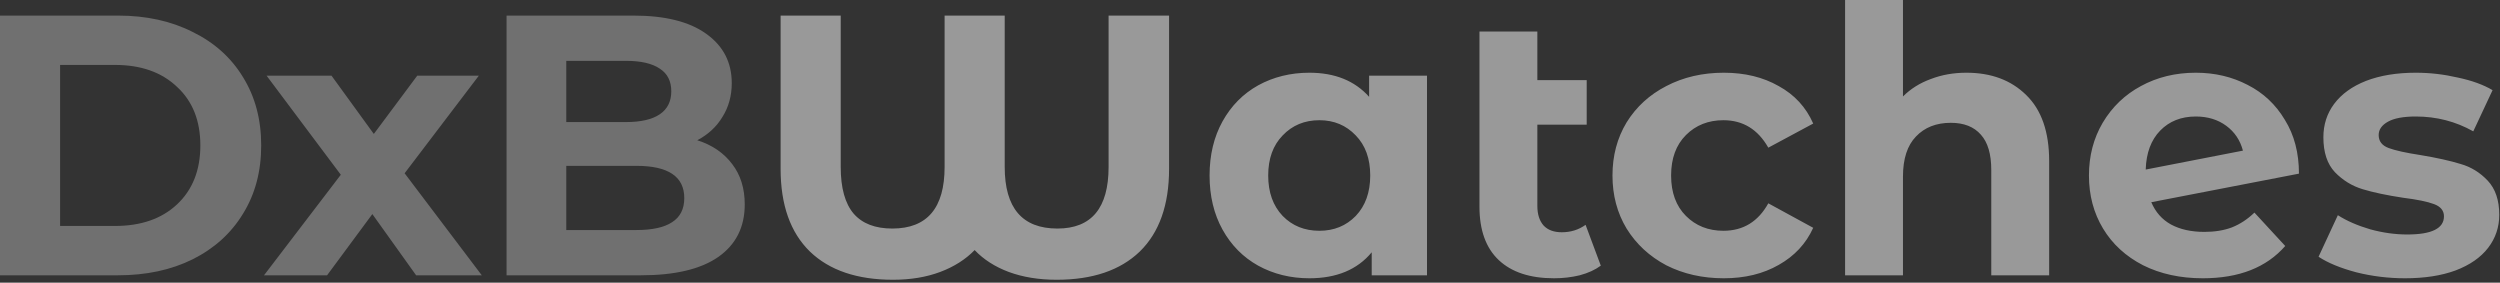
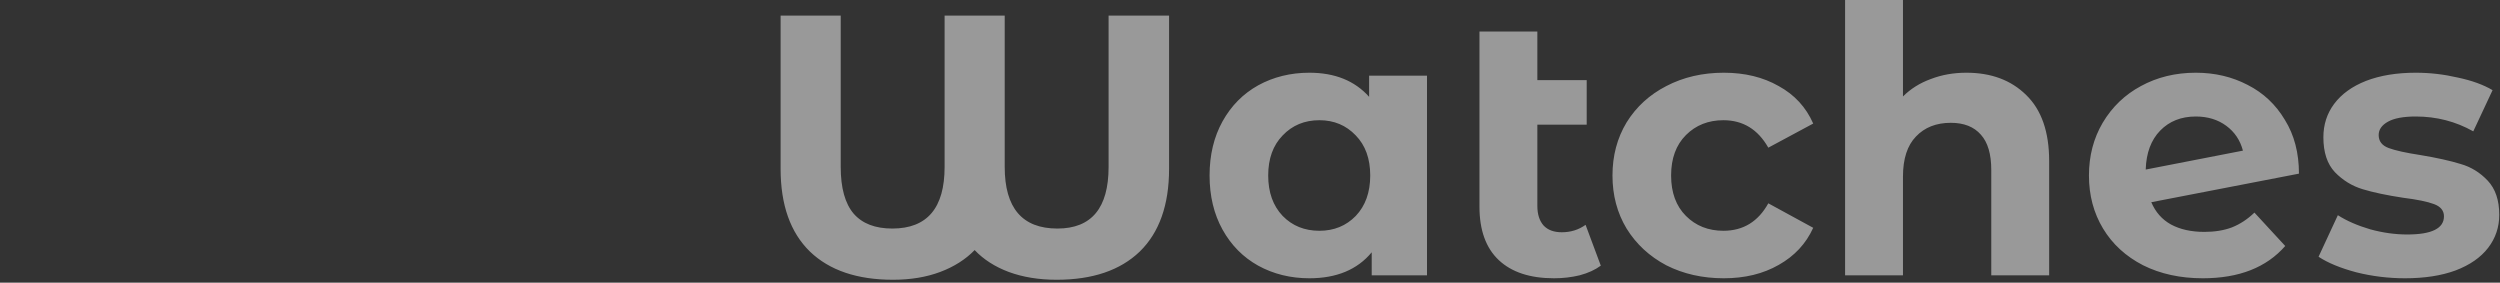
<svg xmlns="http://www.w3.org/2000/svg" width="283" height="32" viewBox="0 0 283 32" fill="none">
  <rect x="0" y="0" width="283" height="32" fill="#333333" stroke="none" />
-   <path d="M1.19209e-07 1.764H13.356C16.548 1.764 19.362 2.38 21.798 3.612C24.262 4.816 26.166 6.524 27.51 8.736C28.882 10.948 29.568 13.524 29.568 16.464C29.568 19.404 28.882 21.98 27.51 24.192C26.166 26.404 24.262 28.126 21.798 29.358C19.362 30.562 16.548 31.164 13.356 31.164H1.19209e-07V1.764ZM13.02 25.578C15.96 25.578 18.298 24.766 20.034 23.142C21.798 21.49 22.68 19.264 22.68 16.464C22.68 13.664 21.798 11.452 20.034 9.828C18.298 8.176 15.96 7.35 13.02 7.35H6.804V25.578H13.02ZM47.105 31.164L42.149 24.234L37.025 31.164H29.885L38.579 19.782L30.179 8.568H37.529L42.317 15.162L47.231 8.568H54.203L45.803 19.614L54.539 31.164H47.105ZM78.93 15.876C80.609 16.408 81.925 17.304 82.877 18.564C83.829 19.796 84.305 21.322 84.305 23.142C84.305 25.718 83.297 27.706 81.281 29.106C79.293 30.478 76.382 31.164 72.546 31.164H57.342V1.764H71.706C75.29 1.764 78.034 2.45 79.938 3.822C81.87 5.194 82.835 7.056 82.835 9.408C82.835 10.836 82.486 12.11 81.785 13.23C81.114 14.35 80.162 15.232 78.93 15.876ZM64.103 6.888V13.818H70.865C72.546 13.818 73.82 13.524 74.688 12.936C75.555 12.348 75.99 11.48 75.99 10.332C75.99 9.184 75.555 8.33 74.688 7.77C73.82 7.182 72.546 6.888 70.865 6.888H64.103ZM72.041 26.04C73.834 26.04 75.177 25.746 76.073 25.158C76.998 24.57 77.46 23.66 77.46 22.428C77.46 19.992 75.653 18.774 72.041 18.774H64.103V26.04H72.041Z" fill="white" fill-opacity="0.3" />
  <path d="M132.339 1.764V19.11C132.339 23.198 131.233 26.32 129.021 28.476C126.809 30.604 123.673 31.668 119.613 31.668C117.597 31.668 115.791 31.374 114.195 30.786C112.627 30.198 111.339 29.372 110.331 28.308C109.295 29.372 107.993 30.198 106.425 30.786C104.857 31.374 103.079 31.668 101.091 31.668C97.031 31.668 93.895 30.604 91.683 28.476C89.471 26.32 88.365 23.198 88.365 19.11V1.764H95.169V18.9C95.169 21.28 95.659 23.044 96.639 24.192C97.619 25.312 99.075 25.872 101.007 25.872C104.955 25.872 106.929 23.548 106.929 18.9V1.764H113.733V18.9C113.733 23.548 115.721 25.872 119.697 25.872C123.561 25.872 125.493 23.548 125.493 18.9V1.764H132.339ZM161.536 8.568V31.164H155.278V28.56C153.654 30.52 151.302 31.5 148.222 31.5C146.094 31.5 144.162 31.024 142.426 30.072C140.718 29.12 139.374 27.762 138.394 25.998C137.414 24.234 136.924 22.19 136.924 19.866C136.924 17.542 137.414 15.498 138.394 13.734C139.374 11.97 140.718 10.612 142.426 9.66C144.162 8.708 146.094 8.232 148.222 8.232C151.106 8.232 153.36 9.142 154.984 10.962V8.568H161.536ZM149.356 26.124C151.008 26.124 152.38 25.564 153.472 24.444C154.564 23.296 155.11 21.77 155.11 19.866C155.11 17.962 154.564 16.45 153.472 15.33C152.38 14.182 151.008 13.608 149.356 13.608C147.676 13.608 146.29 14.182 145.198 15.33C144.106 16.45 143.56 17.962 143.56 19.866C143.56 21.77 144.106 23.296 145.198 24.444C146.29 25.564 147.676 26.124 149.356 26.124ZM181.21 30.072C180.566 30.548 179.768 30.912 178.816 31.164C177.892 31.388 176.926 31.5 175.918 31.5C173.202 31.5 171.116 30.814 169.66 29.442C168.204 28.07 167.476 26.054 167.476 23.394V3.57H174.028V9.072H179.614V14.112H174.028V23.31C174.028 24.262 174.266 25.004 174.742 25.536C175.218 26.04 175.904 26.292 176.8 26.292C177.808 26.292 178.704 26.012 179.488 25.452L181.21 30.072ZM195.133 31.5C192.725 31.5 190.555 31.01 188.623 30.03C186.719 29.022 185.221 27.636 184.129 25.872C183.065 24.108 182.533 22.106 182.533 19.866C182.533 17.626 183.065 15.624 184.129 13.86C185.221 12.096 186.719 10.724 188.623 9.744C190.555 8.736 192.725 8.232 195.133 8.232C197.513 8.232 199.585 8.736 201.349 9.744C203.141 10.724 204.443 12.138 205.255 13.986L200.173 16.716C198.997 14.644 197.303 13.608 195.091 13.608C193.383 13.608 191.969 14.168 190.849 15.288C189.729 16.408 189.169 17.934 189.169 19.866C189.169 21.798 189.729 23.324 190.849 24.444C191.969 25.564 193.383 26.124 195.091 26.124C197.331 26.124 199.025 25.088 200.173 23.016L205.255 25.788C204.443 27.58 203.141 28.98 201.349 29.988C199.585 30.996 197.513 31.5 195.133 31.5ZM222.598 8.232C225.398 8.232 227.652 9.072 229.36 10.752C231.096 12.432 231.964 14.924 231.964 18.228V31.164H225.412V19.236C225.412 17.444 225.02 16.114 224.236 15.246C223.452 14.35 222.318 13.902 220.834 13.902C219.182 13.902 217.866 14.42 216.886 15.456C215.906 16.464 215.416 17.976 215.416 19.992V31.164H208.864V6.06775e-05H215.416V10.92C216.284 10.052 217.334 9.394 218.566 8.946C219.798 8.47 221.142 8.232 222.598 8.232ZM249.531 26.25C250.707 26.25 251.743 26.082 252.639 25.746C253.563 25.382 254.417 24.822 255.201 24.066L258.687 27.846C256.559 30.282 253.451 31.5 249.363 31.5C246.815 31.5 244.561 31.01 242.601 30.03C240.641 29.022 239.129 27.636 238.065 25.872C237.001 24.108 236.469 22.106 236.469 19.866C236.469 17.654 236.987 15.666 238.023 13.902C239.087 12.11 240.529 10.724 242.349 9.744C244.197 8.736 246.269 8.232 248.565 8.232C250.721 8.232 252.681 8.694 254.445 9.618C256.209 10.514 257.609 11.83 258.645 13.566C259.709 15.274 260.241 17.304 260.241 19.656L243.525 22.89C244.001 24.01 244.743 24.85 245.751 25.41C246.787 25.97 248.047 26.25 249.531 26.25ZM248.565 13.188C246.913 13.188 245.569 13.72 244.533 14.784C243.497 15.848 242.951 17.318 242.895 19.194L253.899 17.052C253.591 15.876 252.961 14.938 252.009 14.238C251.057 13.538 249.909 13.188 248.565 13.188ZM272.247 31.5C270.371 31.5 268.537 31.276 266.745 30.828C264.953 30.352 263.525 29.764 262.461 29.064L264.645 24.36C265.653 25.004 266.871 25.536 268.299 25.956C269.727 26.348 271.127 26.544 272.499 26.544C275.271 26.544 276.657 25.858 276.657 24.486C276.657 23.842 276.279 23.38 275.523 23.1C274.767 22.82 273.605 22.582 272.037 22.386C270.189 22.106 268.663 21.784 267.459 21.42C266.255 21.056 265.205 20.412 264.309 19.488C263.441 18.564 263.007 17.248 263.007 15.54C263.007 14.112 263.413 12.852 264.225 11.76C265.065 10.64 266.269 9.772 267.837 9.156C269.433 8.54 271.309 8.232 273.465 8.232C275.061 8.232 276.643 8.414 278.211 8.778C279.807 9.114 281.123 9.59 282.159 10.206L279.975 14.868C277.987 13.748 275.817 13.188 273.465 13.188C272.065 13.188 271.015 13.384 270.315 13.776C269.615 14.168 269.265 14.672 269.265 15.288C269.265 15.988 269.643 16.478 270.399 16.758C271.155 17.038 272.359 17.304 274.011 17.556C275.859 17.864 277.371 18.2 278.547 18.564C279.723 18.9 280.745 19.53 281.613 20.454C282.481 21.378 282.915 22.666 282.915 24.318C282.915 25.718 282.495 26.964 281.655 28.056C280.815 29.148 279.583 30.002 277.959 30.618C276.363 31.206 274.459 31.5 272.247 31.5Z" fill="white" fill-opacity="0.5" />
</svg>